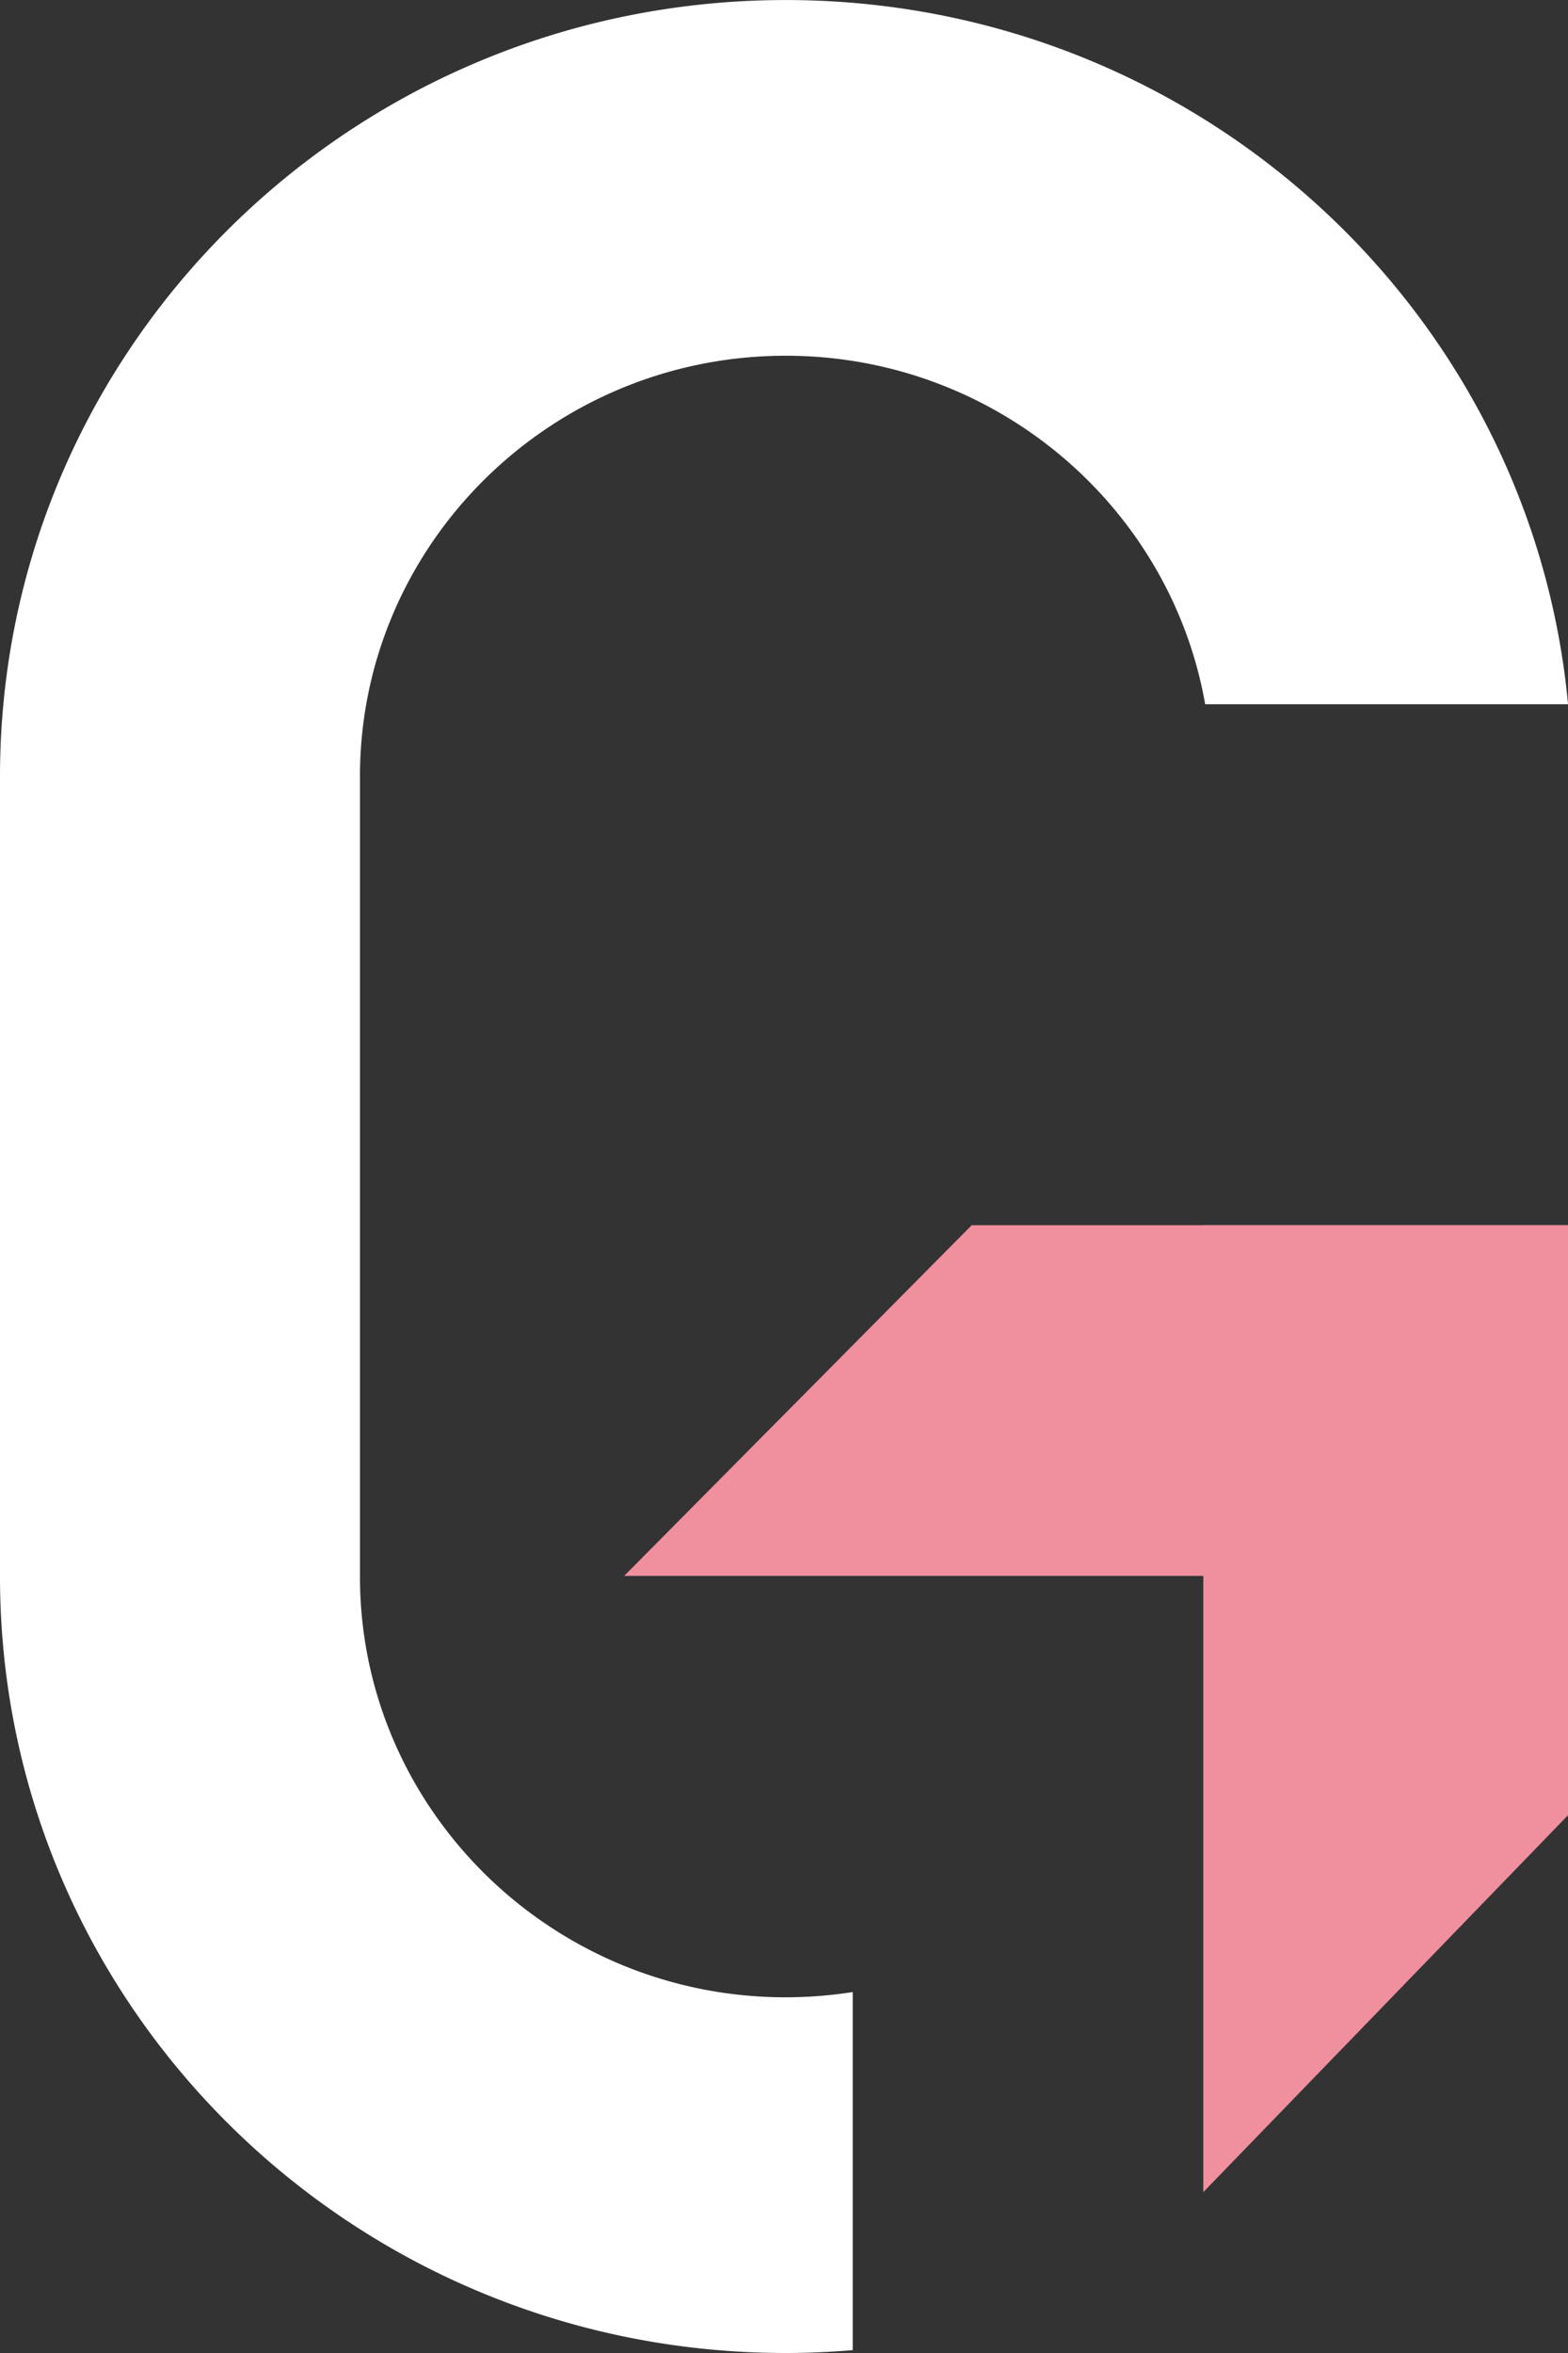
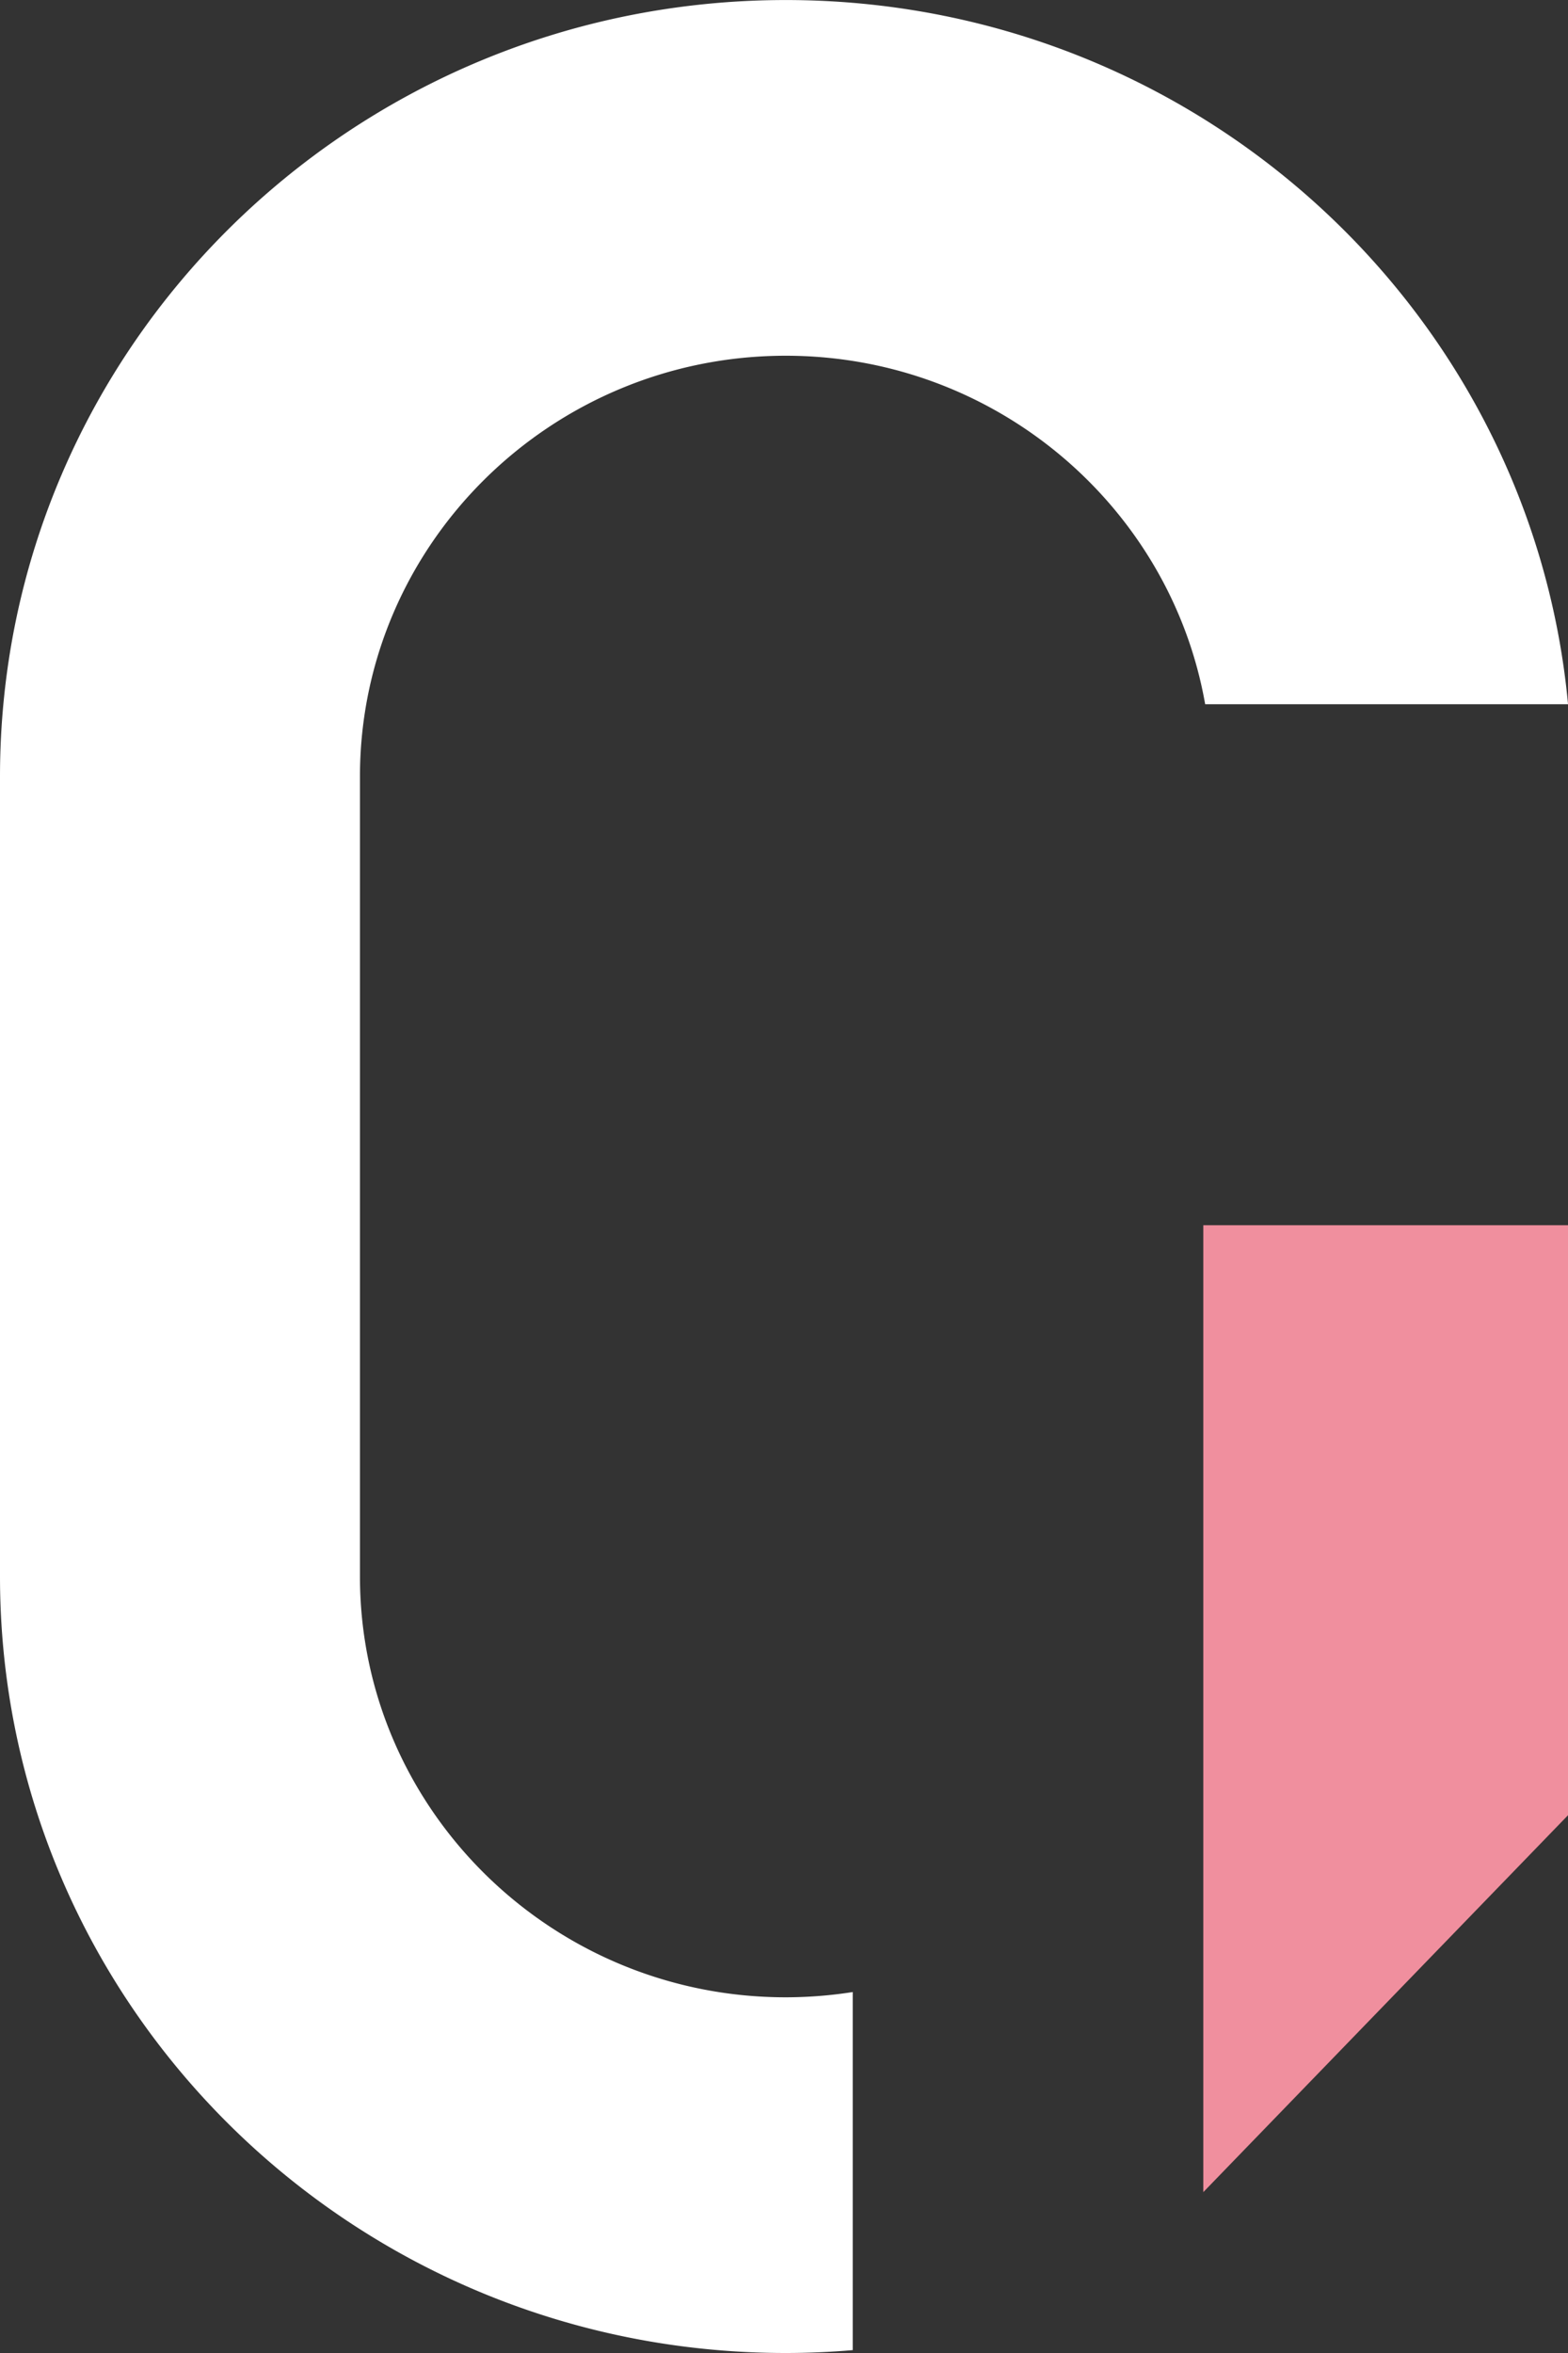
<svg xmlns="http://www.w3.org/2000/svg" width="80" height="120" fill="none">
  <rect width="100%" height="100%" fill="#333333" stroke="none" />
  <g clip-path="url(#clip0_118_760)">
-     <path d="M80 80.37H31.844l17.732-17.885H80V80.37z" fill="#F08F9E" />
    <path d="M80 62.485v30.09l-18.607 19.221v-49.31H80z" fill="#F08F9E" />
    <path d="M43.506 101.592a22.25 22.25 0 01-3.418.268c-11.978 0-21.723-9.63-21.723-21.46V39.602c0-11.832 9.745-21.46 21.723-21.46 10.705 0 19.628 7.694 21.4 17.773h18.514C78.118 15.772 60.969.002 40.088.002 17.951.002 0 17.732 0 39.602V80.4C0 102.27 17.95 120 40.088 120c1.151 0 2.292-.051 3.418-.146v-18.262z" fill="#fff" />
  </g>
  <defs>
    <clipPath id="clip0_118_760">
      <path fill="#fff" d="M0 0h80v120H0z" />
    </clipPath>
  </defs>
</svg>